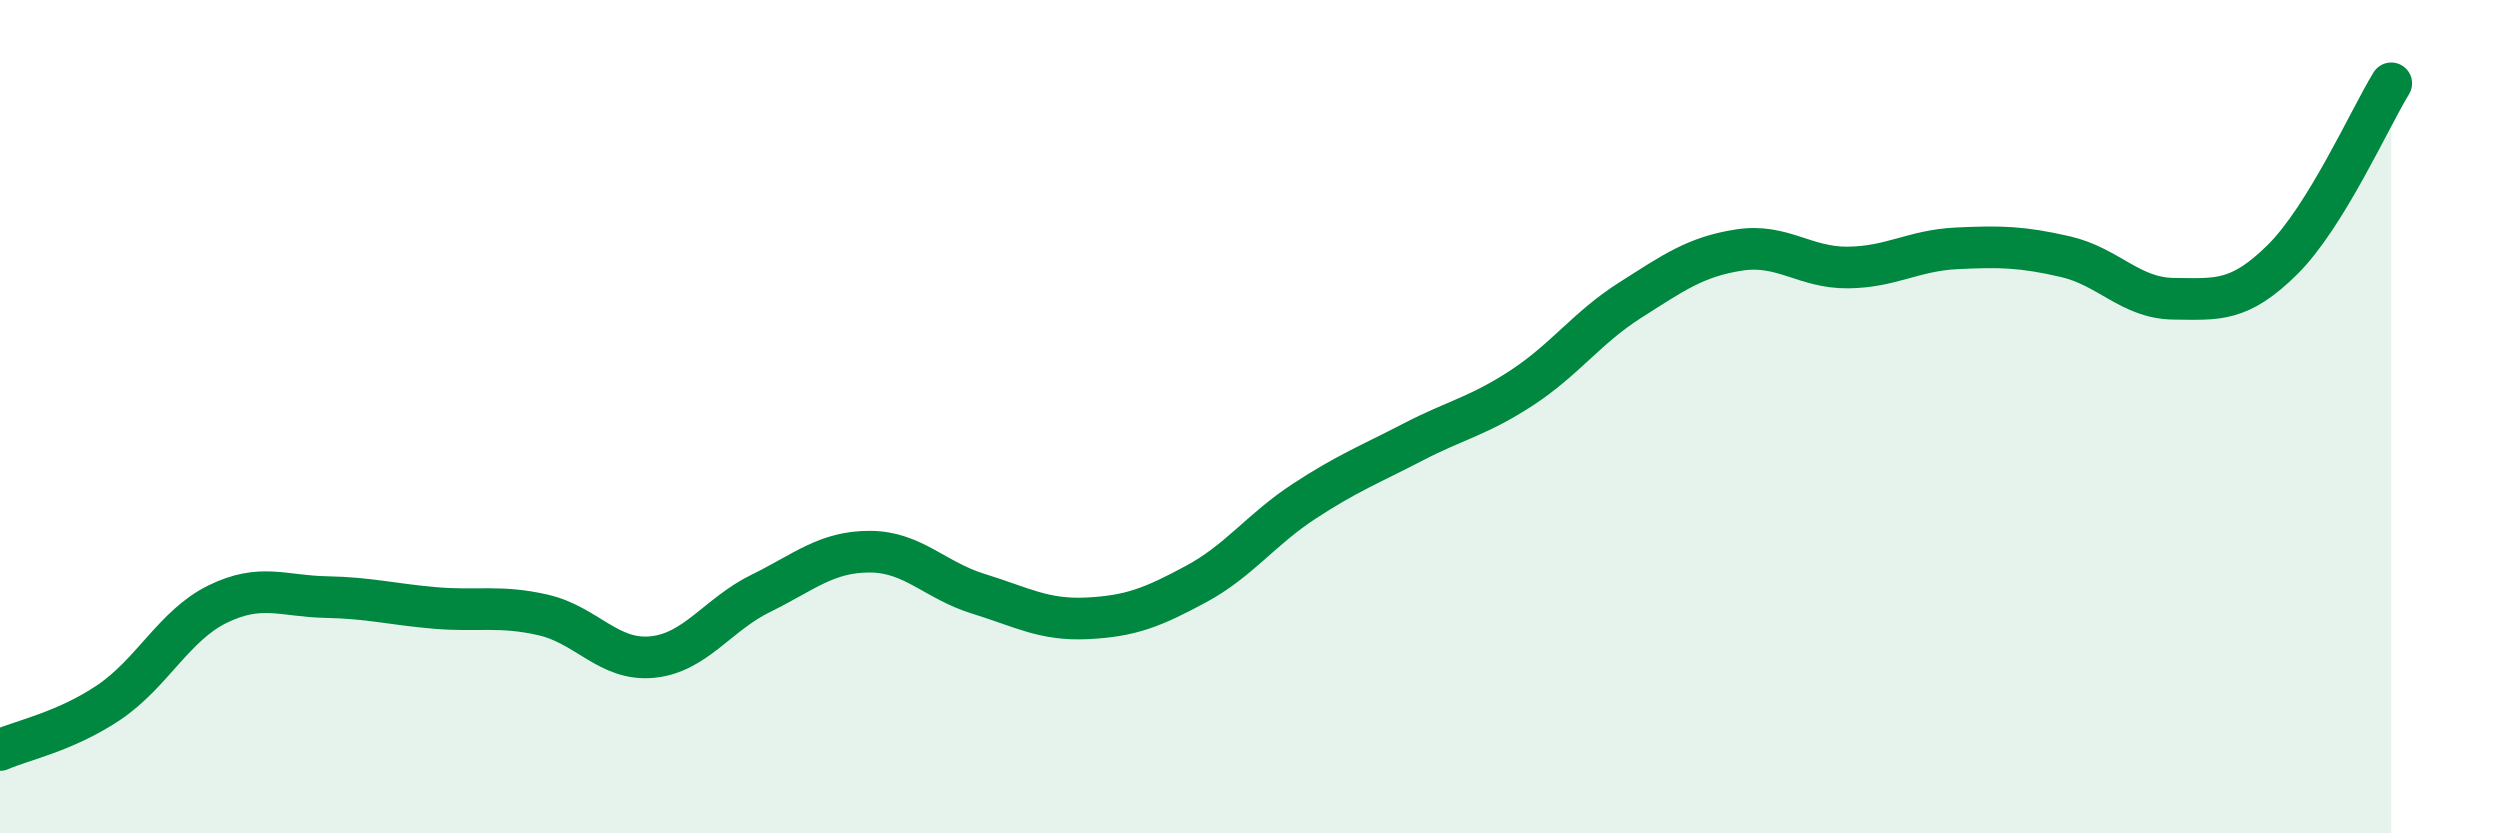
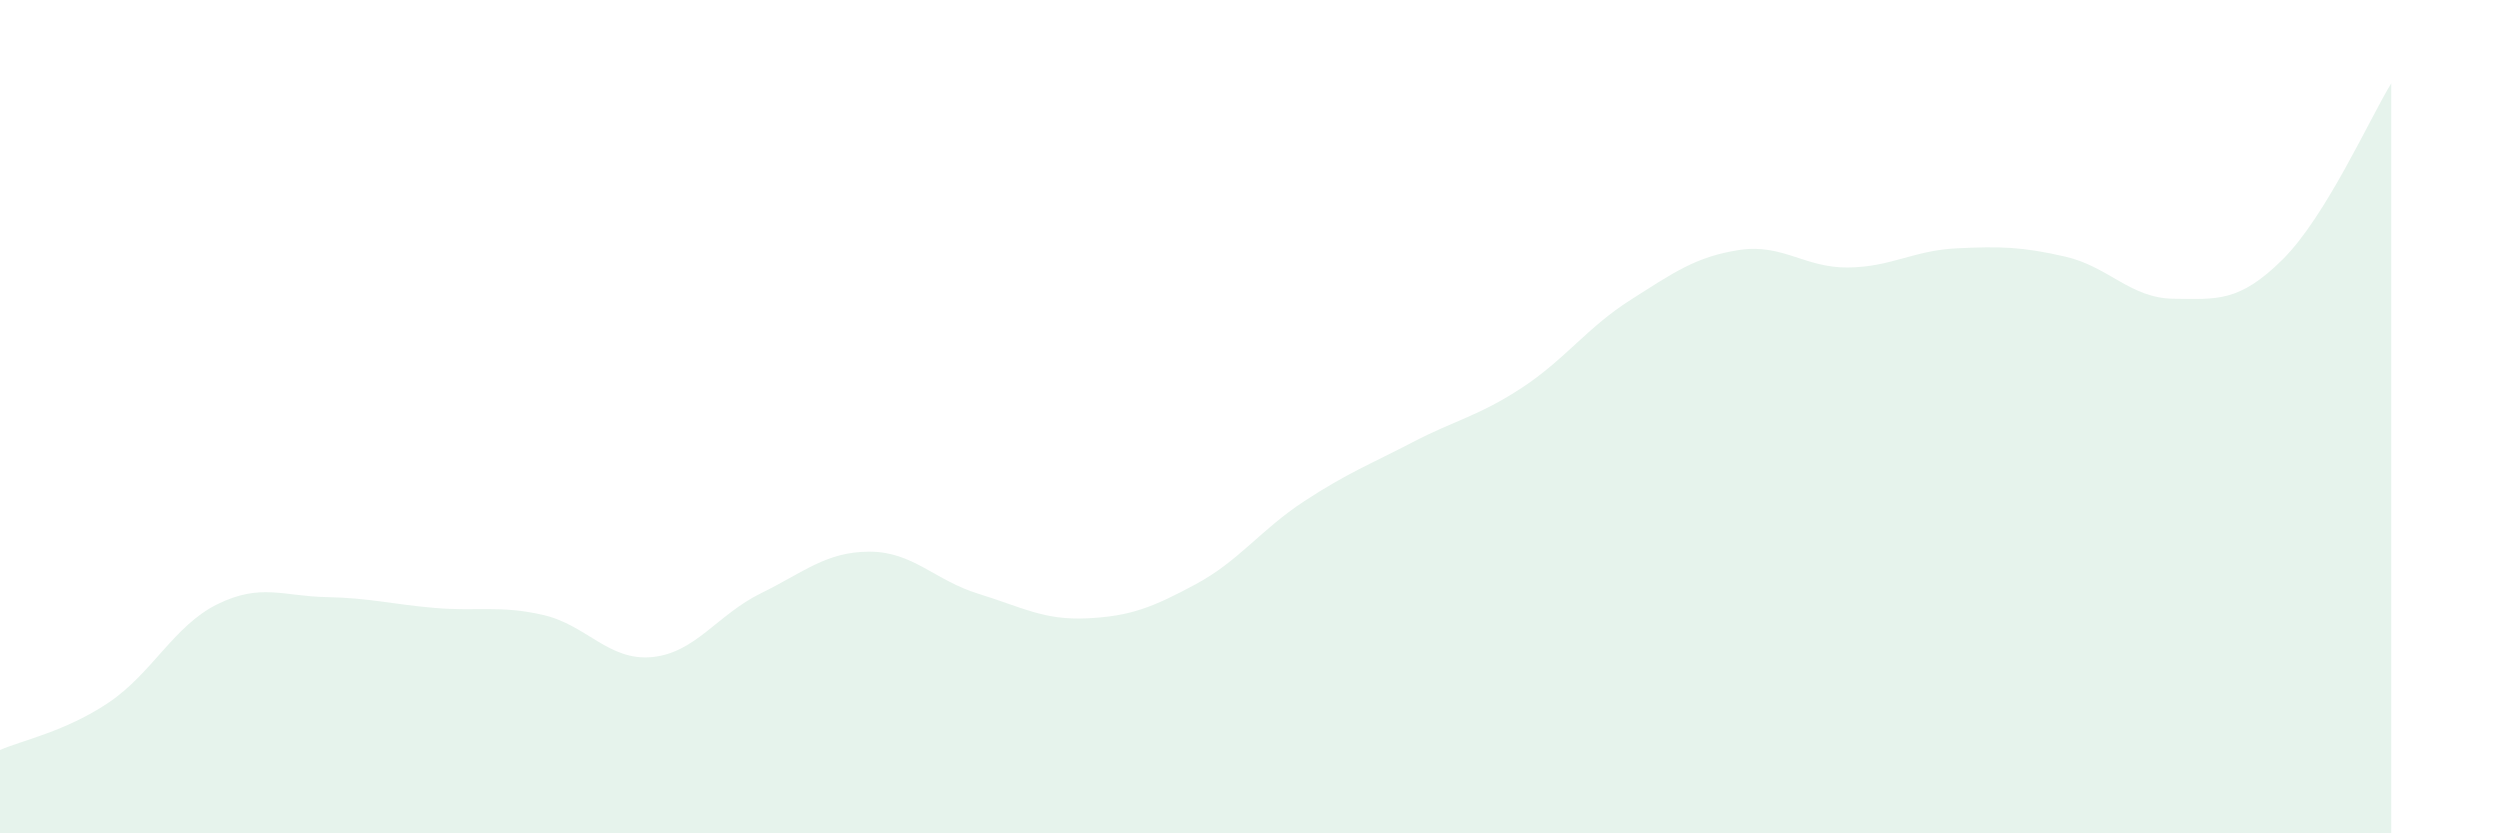
<svg xmlns="http://www.w3.org/2000/svg" width="60" height="20" viewBox="0 0 60 20">
  <path d="M 0,18 C 0.52,17.77 1.57,17.56 2.61,16.86 C 3.65,16.16 4.18,15.01 5.22,14.5 C 6.26,13.99 6.79,14.31 7.83,14.33 C 8.87,14.35 9.39,14.5 10.43,14.59 C 11.47,14.68 12,14.52 13.04,14.76 C 14.08,15 14.61,15.87 15.65,15.77 C 16.69,15.67 17.22,14.75 18.26,14.24 C 19.3,13.73 19.83,13.24 20.87,13.24 C 21.91,13.24 22.44,13.93 23.48,14.25 C 24.52,14.57 25.05,14.89 26.09,14.84 C 27.13,14.79 27.66,14.58 28.7,14.02 C 29.74,13.46 30.26,12.71 31.3,12.03 C 32.34,11.35 32.87,11.15 33.91,10.61 C 34.95,10.07 35.48,9.99 36.52,9.31 C 37.56,8.63 38.09,7.86 39.13,7.2 C 40.17,6.54 40.7,6.16 41.74,6 C 42.78,5.84 43.31,6.43 44.35,6.42 C 45.39,6.41 45.92,6.01 46.96,5.96 C 48,5.91 48.53,5.92 49.57,6.16 C 50.61,6.4 51.13,7.16 52.17,7.17 C 53.21,7.18 53.74,7.26 54.78,6.23 C 55.82,5.2 56.87,2.85 57.39,2L57.39 20L0 20Z" fill="#008740" opacity="0.1" stroke-linecap="round" stroke-linejoin="round" />
-   <path d="M 0,18 C 0.52,17.77 1.57,17.56 2.61,16.86 C 3.65,16.16 4.18,15.01 5.22,14.5 C 6.26,13.99 6.79,14.31 7.83,14.33 C 8.87,14.35 9.39,14.5 10.43,14.59 C 11.47,14.68 12,14.52 13.04,14.76 C 14.08,15 14.61,15.87 15.65,15.77 C 16.69,15.67 17.22,14.75 18.26,14.24 C 19.3,13.73 19.83,13.24 20.87,13.24 C 21.91,13.24 22.44,13.93 23.48,14.25 C 24.52,14.57 25.05,14.89 26.09,14.84 C 27.13,14.79 27.66,14.58 28.7,14.02 C 29.74,13.46 30.26,12.71 31.3,12.03 C 32.34,11.35 32.87,11.15 33.91,10.61 C 34.95,10.07 35.48,9.99 36.52,9.31 C 37.56,8.63 38.09,7.86 39.13,7.2 C 40.17,6.54 40.7,6.16 41.74,6 C 42.78,5.84 43.31,6.43 44.35,6.42 C 45.39,6.41 45.92,6.01 46.96,5.96 C 48,5.91 48.53,5.92 49.57,6.16 C 50.61,6.4 51.13,7.16 52.17,7.17 C 53.21,7.18 53.74,7.26 54.78,6.23 C 55.82,5.2 56.87,2.85 57.39,2" stroke="#008740" stroke-width="1" fill="none" stroke-linecap="round" stroke-linejoin="round" />
</svg>